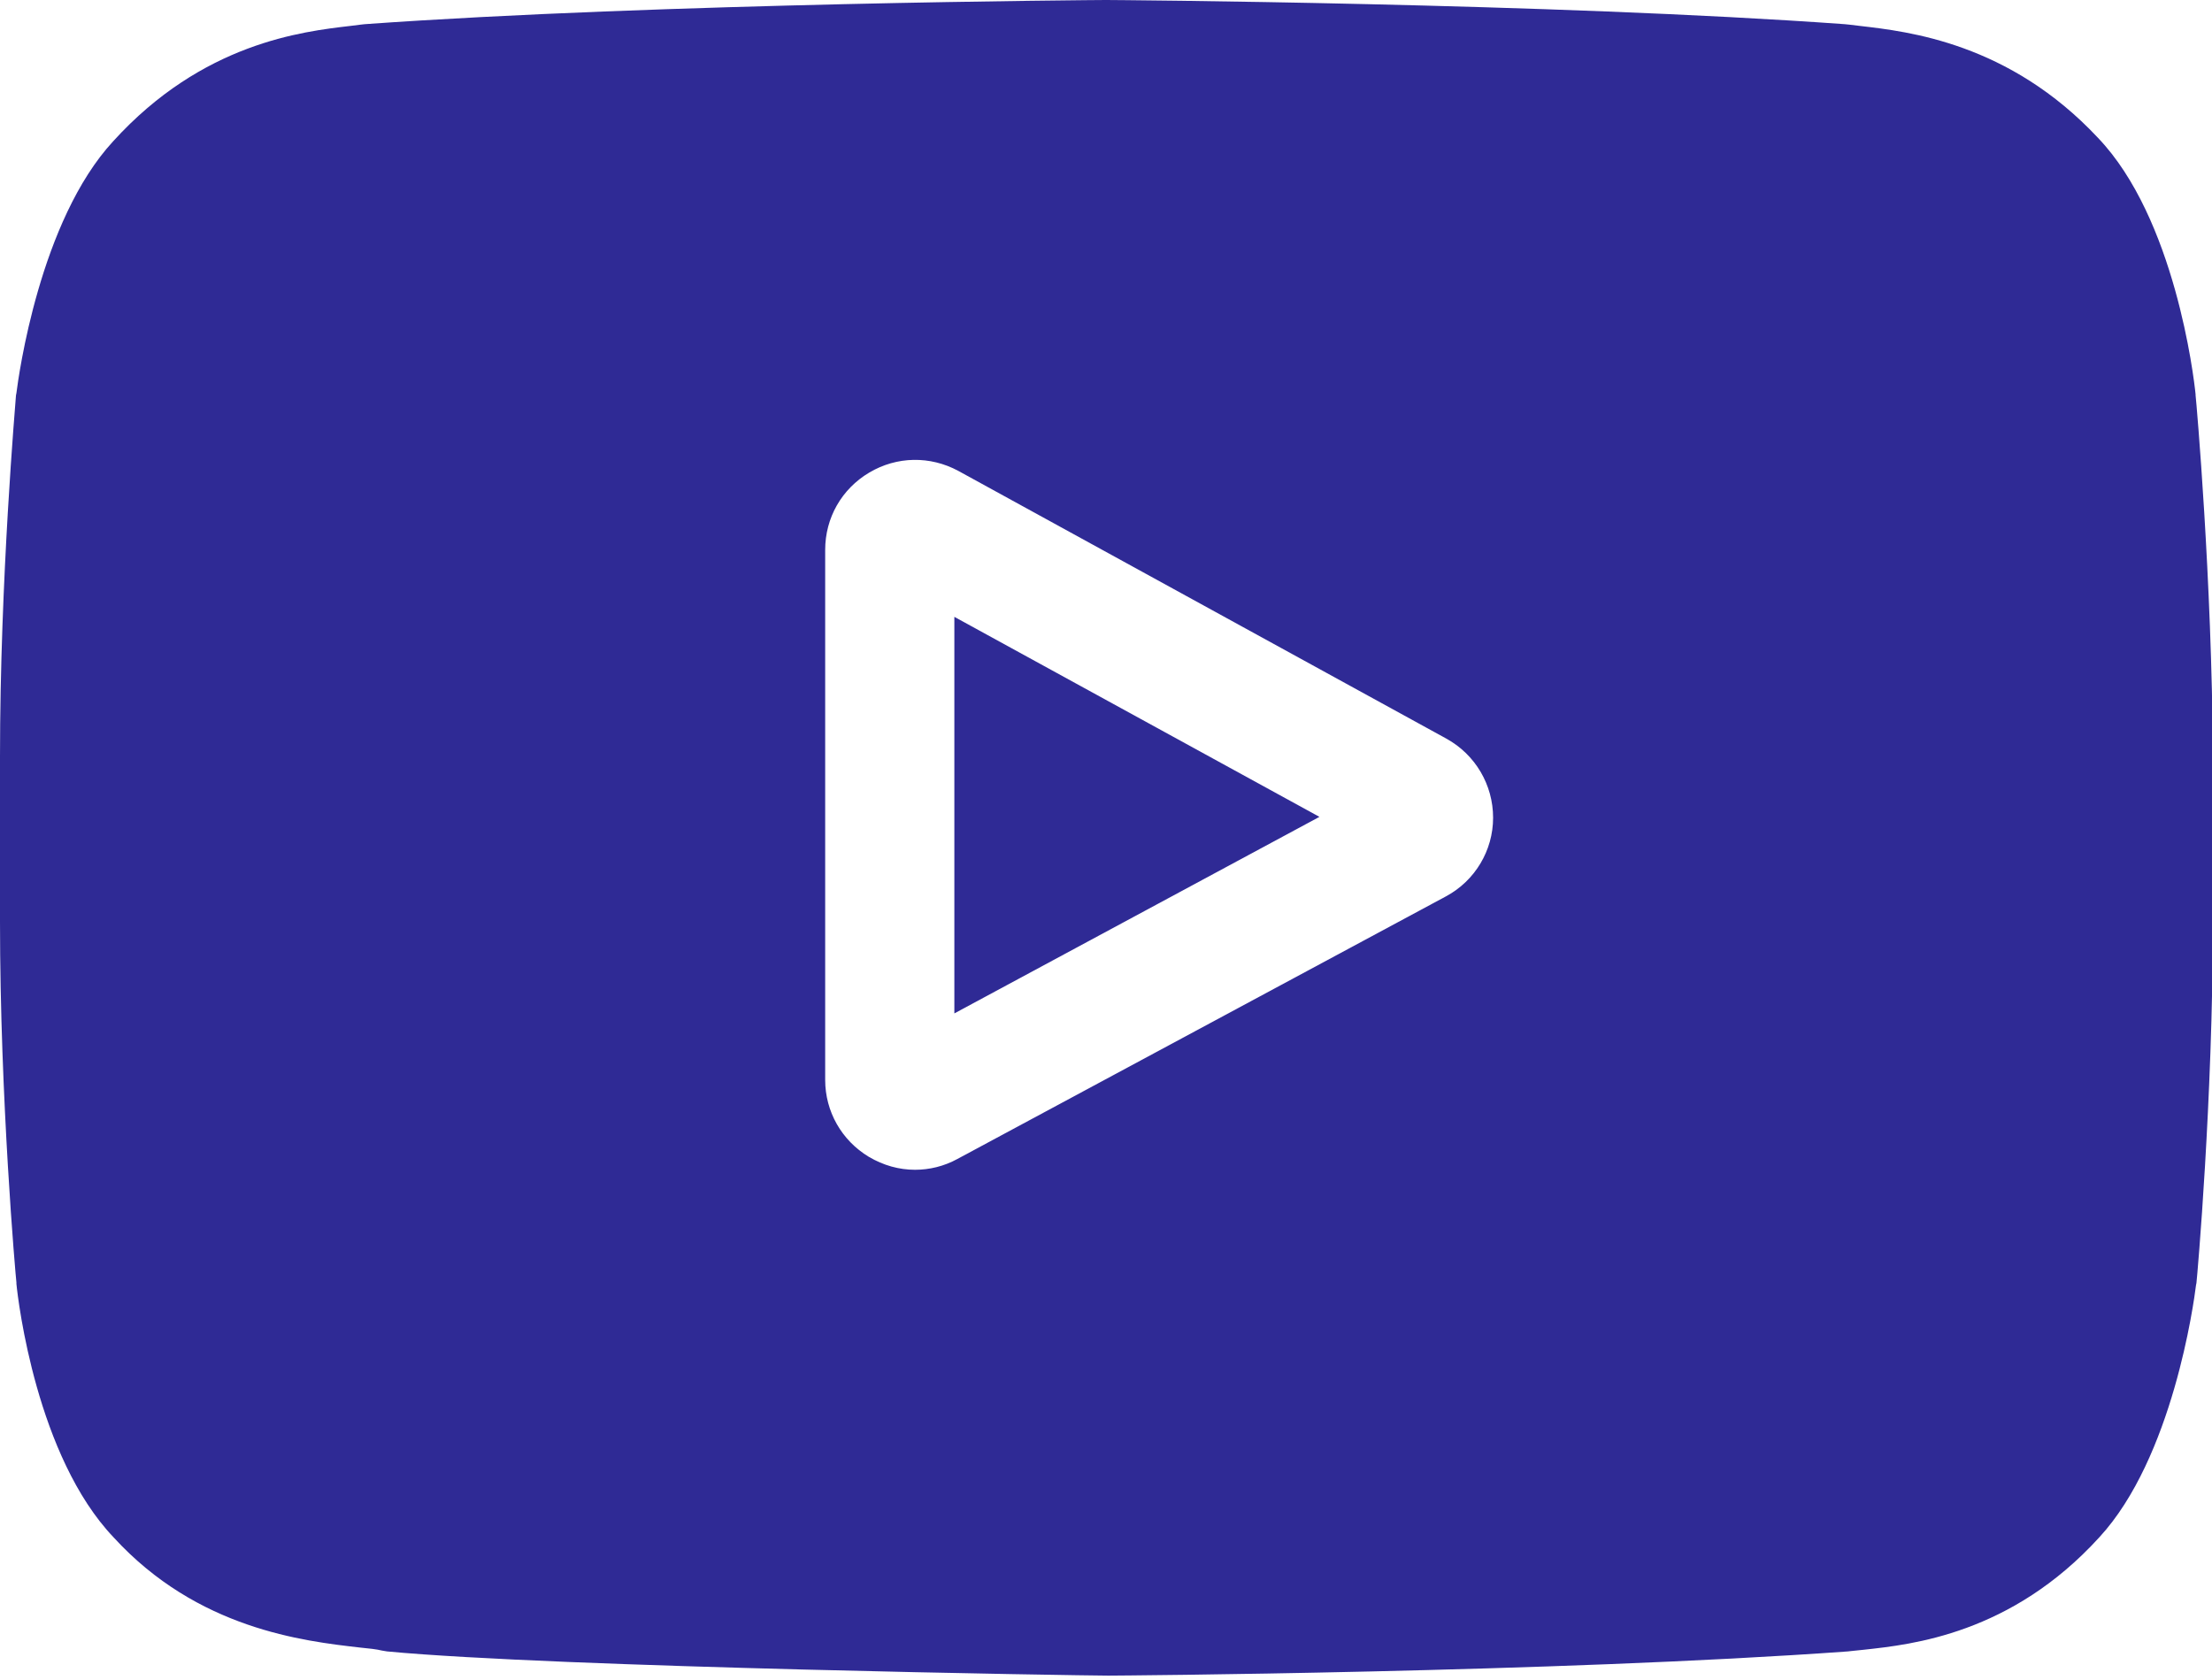
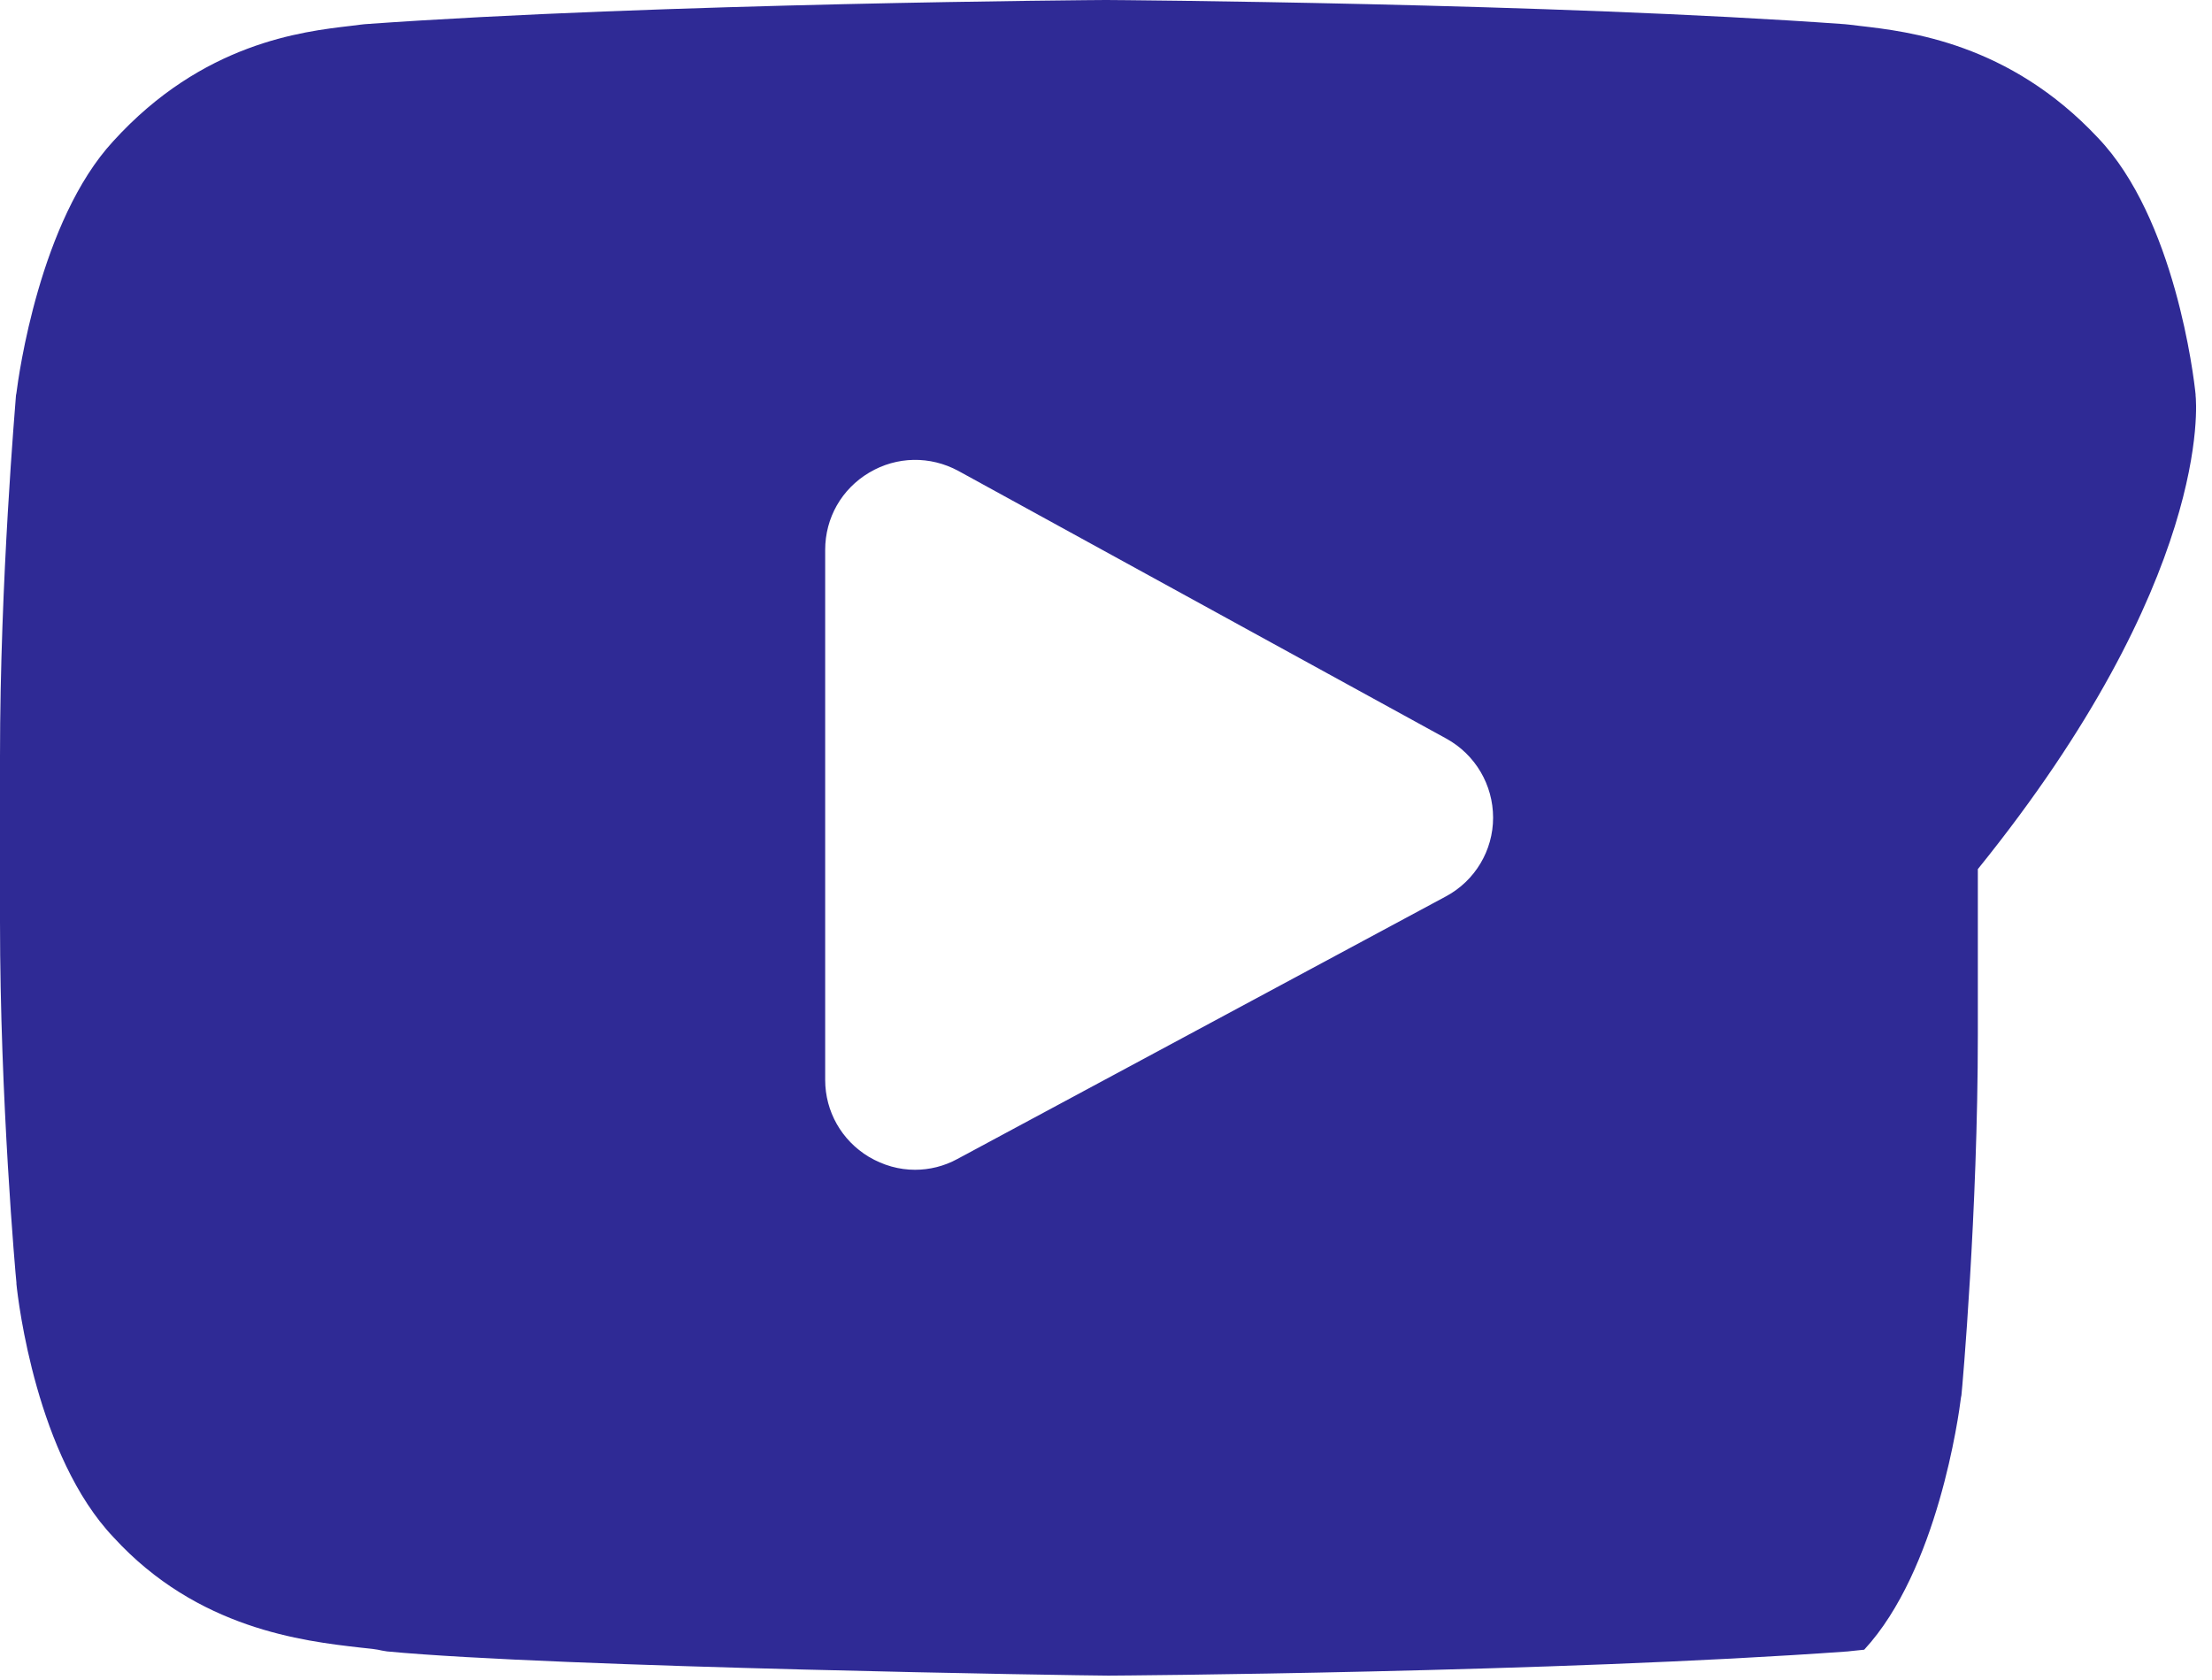
<svg xmlns="http://www.w3.org/2000/svg" version="1.1" id="Capa_1" x="0px" y="0px" viewBox="0 0 512 389" style="enable-background:new 0 0 512 389;" xml:space="preserve">
  <style type="text/css">
	.st0{fill:#2F2A95;}
</style>
  <g>
-     <path class="st0" d="M220.9,234.6l84.5-45.5l-84.5-46.3V234.6z" />
-     <path class="st0" d="M508.2,91.5l0-0.2c-0.4-4.1-4.8-40.8-22.6-59.4C465,9.9,441.7,7.3,430.5,6c-0.9-0.1-1.8-0.2-2.5-0.3L427,5.6   C359.3,0.7,257.1,0,256.1,0h-0.2c-1,0-103.2,0.7-171.5,5.6l-0.9,0.1c-0.7,0.1-1.5,0.2-2.4,0.3C70,7.3,46.9,9.9,26.2,32.7   C9.2,51.1,4.3,87,3.8,91l-0.1,0.5C3.6,93.2,0,134.1,0,175.1v38.3c0,41,3.6,81.8,3.8,83.5l0,0.3c0.4,4.1,4.7,40,22.5,58.7   c19.4,21.2,43.9,24,57,25.5c2.1,0.2,3.9,0.4,5.1,0.7l1.2,0.2c39.1,3.7,161.6,5.6,166.8,5.6l0.2,0l0.2,0c1,0,103.2-0.7,170.9-5.6   l0.9-0.1c0.9-0.1,1.8-0.2,2.9-0.3c11-1.2,34-3.6,54.4-26c17-18.4,21.9-54.3,22.4-58.4l0.1-0.5c0.2-1.7,3.8-42.5,3.8-83.5v-38.3   C512,134.1,508.4,93.2,508.2,91.5z M334.7,207.5l-113.1,60.8c-3.1,1.7-6.5,2.5-9.8,2.5c-3.7,0-7.3-1-10.7-3   c-6.3-3.8-10.1-10.5-10.1-17.8V127.3c0-7.4,3.8-14.1,10.2-17.9c6.4-3.8,14.1-3.9,20.6-0.4L334.8,171c6.7,3.7,10.8,10.7,10.8,18.3   C345.6,196.9,341.4,203.9,334.7,207.5z" />
+     <path class="st0" d="M508.2,91.5l0-0.2c-0.4-4.1-4.8-40.8-22.6-59.4C465,9.9,441.7,7.3,430.5,6c-0.9-0.1-1.8-0.2-2.5-0.3L427,5.6   C359.3,0.7,257.1,0,256.1,0h-0.2c-1,0-103.2,0.7-171.5,5.6l-0.9,0.1c-0.7,0.1-1.5,0.2-2.4,0.3C70,7.3,46.9,9.9,26.2,32.7   C9.2,51.1,4.3,87,3.8,91l-0.1,0.5C3.6,93.2,0,134.1,0,175.1v38.3c0,41,3.6,81.8,3.8,83.5l0,0.3c0.4,4.1,4.7,40,22.5,58.7   c19.4,21.2,43.9,24,57,25.5c2.1,0.2,3.9,0.4,5.1,0.7l1.2,0.2c39.1,3.7,161.6,5.6,166.8,5.6l0.2,0l0.2,0c1,0,103.2-0.7,170.9-5.6   l0.9-0.1c0.9-0.1,1.8-0.2,2.9-0.3c17-18.4,21.9-54.3,22.4-58.4l0.1-0.5c0.2-1.7,3.8-42.5,3.8-83.5v-38.3   C512,134.1,508.4,93.2,508.2,91.5z M334.7,207.5l-113.1,60.8c-3.1,1.7-6.5,2.5-9.8,2.5c-3.7,0-7.3-1-10.7-3   c-6.3-3.8-10.1-10.5-10.1-17.8V127.3c0-7.4,3.8-14.1,10.2-17.9c6.4-3.8,14.1-3.9,20.6-0.4L334.8,171c6.7,3.7,10.8,10.7,10.8,18.3   C345.6,196.9,341.4,203.9,334.7,207.5z" />
  </g>
</svg>